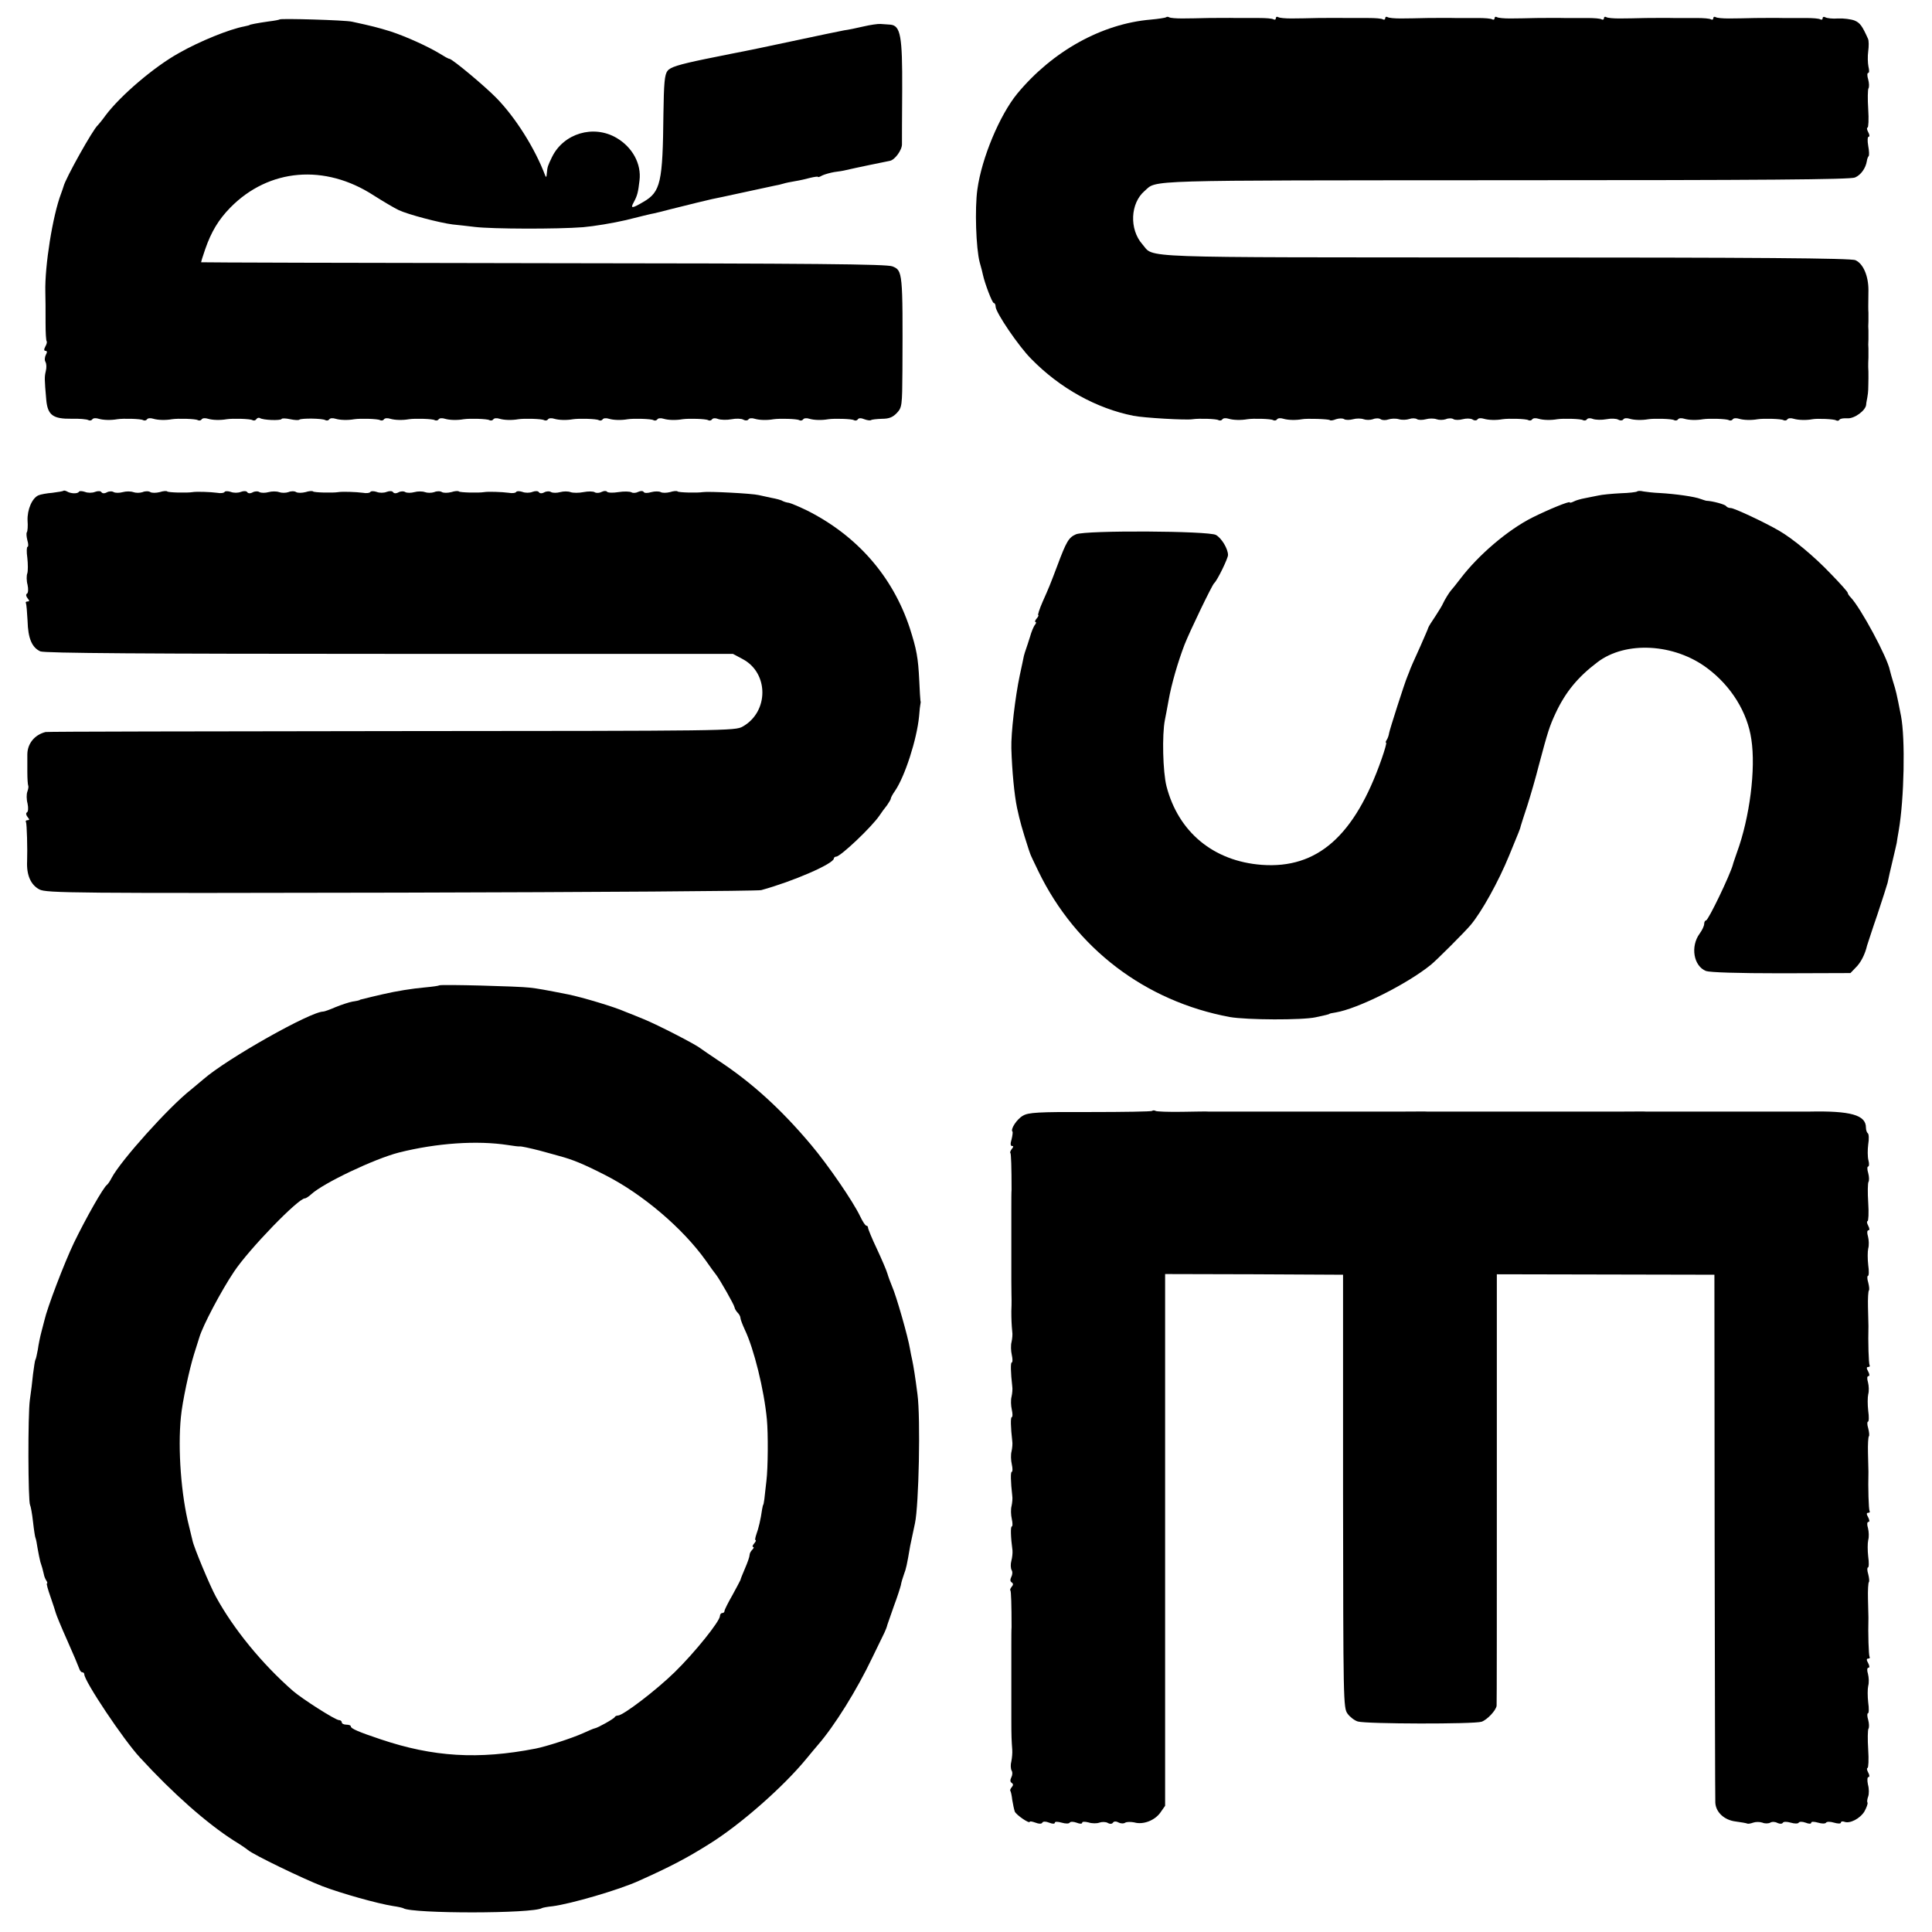
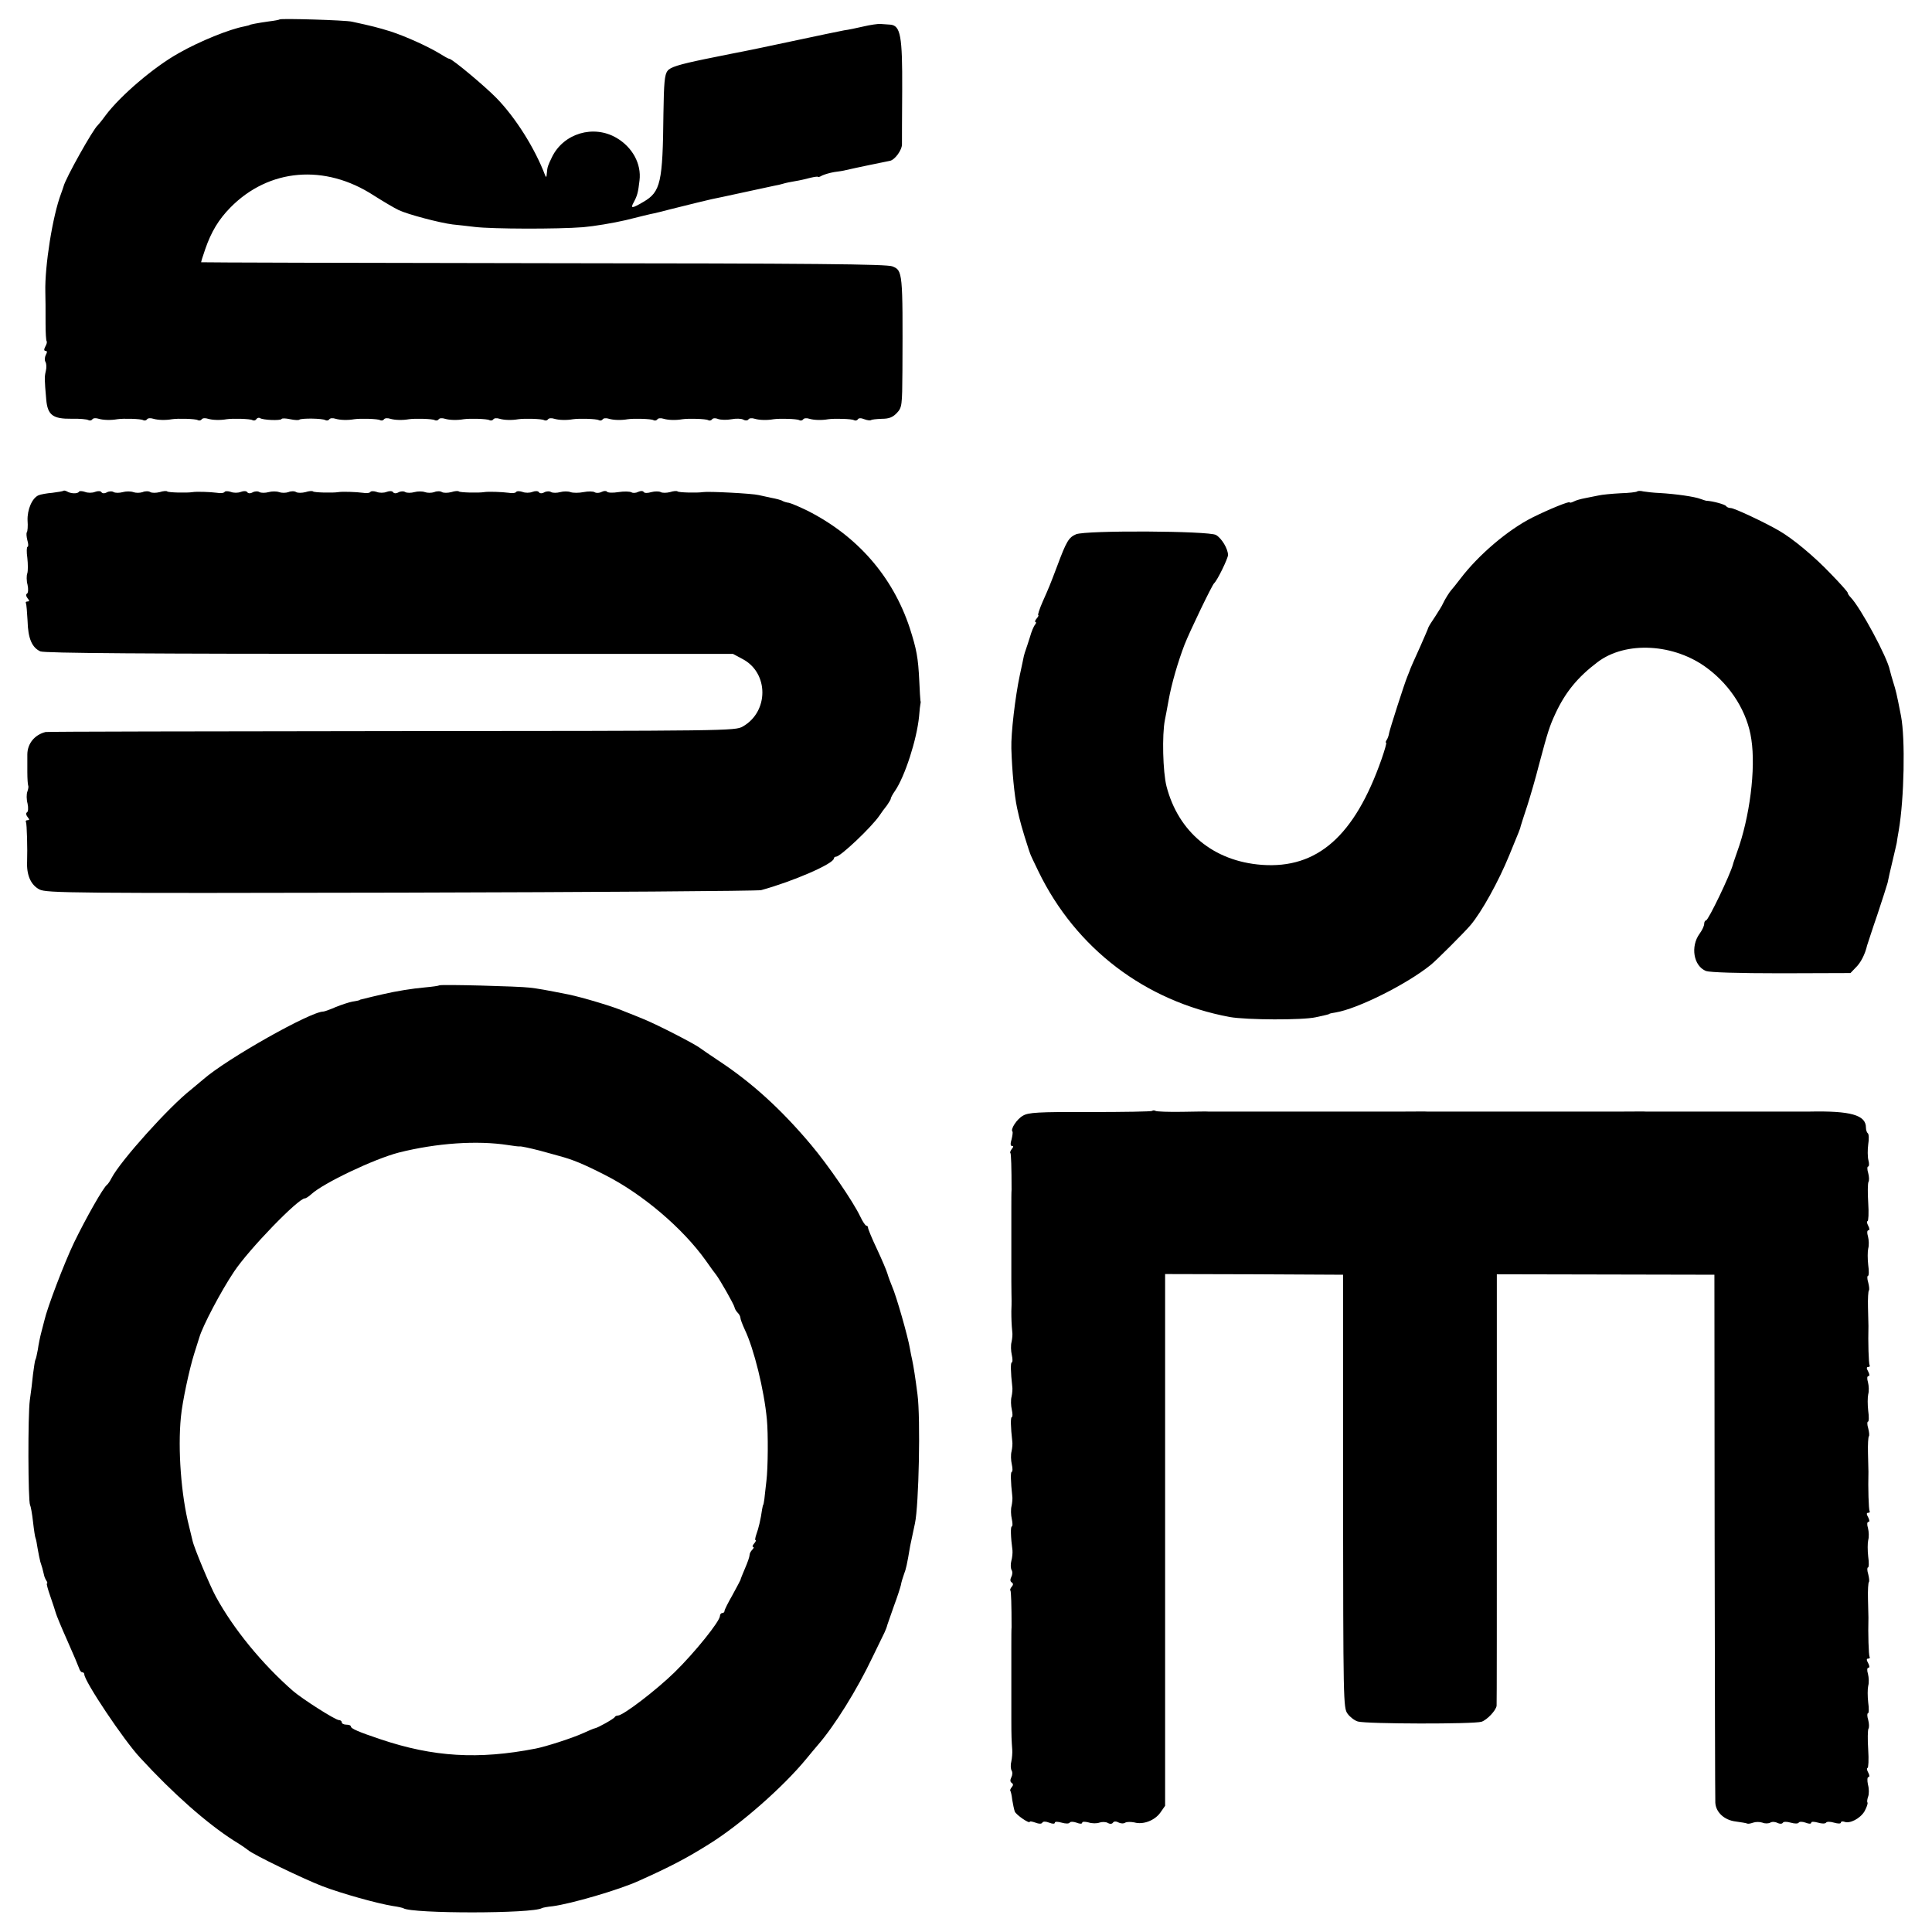
<svg xmlns="http://www.w3.org/2000/svg" version="1.0" width="848pt" height="848pt" viewBox="0 0 848 848" preserveAspectRatio="xMidYMid meet">
  <g transform="translate(0,848) scale(0.1,-0.1)" fill="#000000" stroke="none">
-     <path d="M5118 8404 c-3 -2 -33 -7 -67 -10 -214 -18 -431 -138 -586 -325 -77 -94 -156 -282 -175 -420 -12 -84 -6 -259 10 -320 7 -24 13 -48 14 -54 8 -38 41 -125 48 -125 4 0 8 -7 8 -16 0 -25 101 -174 156 -229 126 -129 287 -218 449 -250 44 -9 233 -20 260 -15 26 4 104 2 113 -4 6 -3 13 -2 17 3 3 6 16 7 28 3 20 -6 54 -7 82 -2 26 4 104 2 113 -4 6 -3 13 -2 17 3 3 6 16 7 28 3 20 -6 55 -7 82 -2 21 4 117 1 122 -4 3 -3 15 -1 27 4 13 4 29 5 36 0 7 -4 24 -4 39 0 14 4 35 4 46 0 11 -4 29 -4 41 0 11 5 27 5 34 0 7 -5 23 -5 34 -1 12 4 32 5 46 1 14 -4 34 -3 46 1 11 4 27 4 34 -1 7 -4 24 -4 39 0 14 4 35 4 46 0 11 -4 29 -4 41 0 11 5 27 5 34 0 7 -4 25 -4 40 0 15 4 34 4 43 -1 9 -6 18 -5 22 0 3 6 16 7 28 3 20 -6 54 -7 82 -2 26 4 104 2 113 -4 6 -3 13 -2 17 3 3 6 16 7 28 3 20 -6 54 -7 82 -2 26 4 104 2 113 -4 6 -3 13 -2 17 3 3 6 15 7 27 2 12 -4 38 -5 59 -1 20 4 44 3 52 -2 9 -5 18 -4 22 1 3 6 16 7 28 3 20 -6 54 -7 82 -2 26 4 104 2 113 -4 6 -3 13 -2 17 3 3 6 16 7 28 3 20 -6 54 -7 82 -2 26 4 104 2 113 -4 6 -3 13 -2 17 3 3 6 16 7 28 3 20 -6 54 -7 82 -2 26 4 104 2 113 -4 6 -3 13 -2 17 3 3 6 16 7 28 3 20 -6 56 -7 82 -2 20 4 96 1 104 -5 6 -3 12 -2 15 3 3 5 18 7 35 6 30 -2 80 34 82 60 0 6 3 20 5 31 2 11 4 27 4 35 0 8 1 31 1 50 0 19 0 42 -1 50 0 8 0 26 1 40 0 14 0 32 0 40 -1 8 -1 26 0 40 0 14 0 32 0 40 -1 8 -1 26 0 40 0 14 0 31 0 38 -1 14 -1 28 0 99 0 62 -23 116 -57 131 -18 9 -437 12 -1535 12 -1657 1 -1540 -4 -1595 58 -58 66 -53 180 10 234 56 49 -29 46 1582 47 1131 0 1517 3 1536 12 26 11 47 41 52 72 1 9 5 19 8 22 3 3 2 23 -2 45 -4 23 -3 40 2 40 5 0 4 9 -2 20 -6 11 -7 20 -3 20 4 0 6 36 3 81 -3 44 -2 86 1 91 4 6 3 24 -1 39 -5 16 -5 29 0 29 5 0 5 12 1 28 -3 15 -4 45 -1 67 3 22 3 47 -1 55 -25 56 -35 70 -59 80 -16 6 -48 10 -72 9 -24 -2 -49 1 -56 5 -7 4 -12 2 -12 -4 0 -6 -5 -8 -10 -5 -6 4 -34 6 -63 6 -29 0 -74 0 -102 0 -27 1 -81 0 -120 0 -38 -1 -91 -2 -117 -2 -26 0 -52 2 -58 6 -5 3 -10 1 -10 -5 0 -6 -5 -8 -10 -5 -6 4 -34 6 -63 6 -29 0 -74 0 -102 0 -27 1 -81 0 -120 0 -38 -1 -91 -2 -117 -2 -26 0 -52 2 -58 6 -5 3 -10 1 -10 -5 0 -6 -5 -8 -10 -5 -6 4 -34 6 -63 6 -29 0 -74 0 -102 0 -27 1 -81 0 -120 0 -38 -1 -91 -2 -117 -2 -26 0 -52 2 -58 6 -5 3 -10 1 -10 -5 0 -6 -5 -8 -10 -5 -6 4 -34 6 -63 6 -29 0 -74 0 -102 0 -27 1 -81 0 -120 0 -38 -1 -91 -2 -117 -2 -26 0 -52 2 -58 6 -5 3 -10 1 -10 -5 0 -6 -5 -8 -10 -5 -6 4 -34 6 -63 6 -29 0 -74 0 -102 0 -27 1 -81 0 -120 0 -38 -1 -91 -2 -117 -2 -26 0 -52 2 -58 6 -5 3 -10 1 -10 -5 0 -6 -5 -8 -10 -5 -6 4 -34 6 -63 6 -29 0 -74 0 -102 0 -27 1 -81 0 -120 0 -38 -1 -91 -2 -117 -2 -26 0 -51 2 -56 5 -5 3 -11 3 -14 0z" />
    <path d="M1228 8395 c-2 -2 -23 -6 -48 -9 -50 -7 -85 -14 -85 -16 0 -1 -10 -3 -23 -6 -64 -12 -194 -64 -287 -117 -108 -60 -256 -186 -322 -274 -15 -21 -31 -40 -34 -43 -20 -16 -142 -234 -150 -268 -1 -4 -6 -18 -11 -32 -37 -97 -72 -318 -69 -432 1 -44 1 -59 1 -137 0 -41 2 -77 5 -79 2 -3 0 -13 -6 -23 -7 -13 -6 -19 1 -19 7 0 8 -6 1 -18 -5 -10 -6 -24 -1 -31 4 -8 5 -25 1 -40 -6 -26 -6 -34 2 -125 6 -68 29 -85 111 -84 34 1 68 -2 74 -6 6 -3 13 -2 17 3 3 6 16 7 28 3 20 -6 54 -7 82 -2 26 4 104 2 113 -4 6 -3 13 -2 17 3 3 6 16 7 28 3 20 -6 54 -7 82 -2 26 4 104 2 113 -4 6 -3 13 -2 17 3 3 6 16 7 28 3 20 -6 54 -7 82 -2 26 4 104 2 113 -4 6 -3 13 -2 17 4 4 6 11 8 16 5 13 -9 90 -12 95 -4 2 4 19 3 38 -1 19 -4 37 -5 40 -2 8 7 102 6 114 -2 6 -3 13 -2 17 3 3 6 16 7 28 3 20 -6 54 -7 82 -2 26 4 104 2 113 -4 6 -3 13 -2 17 3 3 6 16 7 28 3 20 -6 54 -7 82 -2 26 4 104 2 113 -4 6 -3 13 -2 17 3 3 6 16 7 28 3 20 -6 54 -7 82 -2 26 4 104 2 113 -4 6 -3 13 -2 17 3 3 6 16 7 28 3 20 -6 54 -7 82 -2 26 4 104 2 113 -4 6 -3 13 -2 17 3 3 6 16 7 28 3 20 -6 54 -7 82 -2 26 4 104 2 113 -4 6 -3 13 -2 17 3 3 6 16 7 28 3 20 -6 54 -7 82 -2 26 4 104 2 113 -4 6 -3 13 -2 17 3 3 6 16 7 28 3 20 -6 54 -7 82 -2 26 4 104 2 113 -4 6 -3 13 -2 17 3 3 6 15 7 27 2 12 -4 38 -5 59 -1 20 4 44 3 52 -2 9 -5 18 -4 22 1 3 6 16 7 28 3 20 -6 54 -7 82 -2 26 4 104 2 113 -4 6 -3 13 -2 17 3 3 6 16 7 28 3 20 -6 54 -7 82 -2 26 4 104 2 113 -4 6 -3 13 -2 17 3 3 7 15 7 29 1 13 -5 26 -6 29 -4 3 3 24 5 48 6 32 0 48 7 66 26 22 24 23 31 24 186 2 434 1 439 -44 457 -24 10 -342 13 -1531 14 -826 1 -1502 3 -1503 4 -1 0 7 27 18 58 26 75 58 129 110 182 169 172 415 193 630 53 41 -26 90 -55 109 -64 40 -19 180 -56 237 -63 21 -2 65 -7 98 -11 75 -9 361 -10 475 -1 47 4 131 18 187 31 56 14 112 28 125 30 13 3 43 10 68 17 88 22 165 41 184 45 11 2 72 15 136 29 64 14 126 27 139 30 12 2 30 6 39 9 9 3 33 8 52 11 19 3 50 10 68 15 17 4 32 6 32 4 0 -3 9 0 19 6 11 5 35 12 53 15 18 2 42 6 53 9 29 7 178 38 190 40 22 3 55 48 54 74 0 15 0 122 1 239 1 234 -7 281 -52 285 -13 1 -32 2 -43 3 -11 1 -45 -4 -75 -11 -30 -7 -68 -15 -85 -17 -16 -3 -118 -24 -225 -47 -107 -23 -204 -43 -215 -45 -11 -2 -87 -17 -170 -34 -116 -24 -154 -36 -165 -52 -13 -16 -16 -54 -18 -187 -3 -303 -12 -344 -88 -388 -51 -30 -58 -30 -42 -1 15 28 19 42 25 95 9 73 -31 146 -101 187 -101 59 -232 20 -283 -84 -19 -40 -20 -41 -23 -73 -1 -16 -3 -18 -7 -8 -45 119 -130 254 -214 340 -53 54 -191 169 -206 172 -5 0 -24 11 -43 23 -53 32 -148 75 -215 97 -55 17 -82 24 -170 43 -30 7 -311 15 -317 10z" />
    <path d="M279 6326 c-2 -2 -24 -6 -49 -9 -25 -2 -52 -7 -61 -11 -28 -12 -50 -63 -48 -111 2 -24 0 -47 -3 -51 -3 -3 -2 -19 2 -35 5 -16 5 -29 1 -29 -4 0 -5 -22 -1 -49 3 -27 3 -57 0 -67 -4 -10 -4 -33 1 -51 4 -19 3 -36 -3 -39 -5 -3 -4 -11 3 -20 9 -11 9 -14 0 -14 -7 0 -10 -4 -7 -8 2 -4 5 -39 7 -77 2 -77 19 -117 56 -134 17 -8 469 -11 1532 -11 l1508 0 43 -23 c115 -61 115 -231 0 -296 -34 -19 -61 -19 -1540 -20 -828 -1 -1512 -2 -1520 -4 -48 -12 -80 -51 -80 -99 0 -13 0 -47 0 -77 0 -29 2 -56 4 -60 2 -3 0 -15 -4 -26 -4 -11 -4 -34 1 -52 4 -19 3 -36 -3 -39 -5 -3 -4 -11 3 -20 9 -11 9 -14 0 -14 -7 0 -10 -4 -7 -8 4 -7 7 -122 5 -172 -3 -61 16 -104 54 -124 30 -16 150 -17 1587 -14 855 2 1567 7 1581 11 139 38 319 116 319 139 0 4 5 8 10 8 19 0 156 130 190 180 8 12 23 33 33 45 9 13 17 26 17 30 0 4 8 19 18 33 44 64 96 226 106 327 2 28 5 52 6 55 1 3 2 9 0 15 -1 5 -3 43 -5 85 -5 105 -12 140 -42 234 -75 226 -230 404 -450 515 -35 17 -71 32 -80 34 -10 1 -22 5 -28 8 -5 4 -28 10 -50 14 -22 5 -47 10 -55 12 -28 7 -220 17 -245 13 -24 -4 -107 -2 -111 3 -3 3 -18 2 -33 -3 -16 -4 -34 -4 -41 0 -7 4 -26 4 -41 0 -17 -5 -31 -5 -34 1 -4 5 -13 5 -24 0 -9 -5 -23 -6 -29 -2 -7 4 -33 5 -58 1 -24 -4 -47 -3 -50 2 -3 4 -13 4 -23 -1 -9 -5 -23 -6 -30 -2 -7 5 -29 5 -50 1 -20 -4 -46 -4 -57 0 -10 4 -31 4 -45 0 -15 -4 -32 -4 -40 0 -7 5 -21 4 -30 -1 -11 -6 -20 -5 -24 1 -3 5 -15 6 -28 1 -12 -5 -32 -5 -44 0 -12 4 -25 4 -27 0 -3 -5 -18 -7 -33 -4 -30 4 -91 6 -108 3 -24 -4 -107 -2 -111 3 -3 3 -18 2 -33 -3 -16 -4 -34 -4 -41 0 -7 5 -23 5 -34 0 -12 -4 -30 -4 -41 0 -11 4 -32 4 -46 0 -15 -4 -32 -4 -40 0 -7 5 -21 4 -30 -1 -11 -6 -20 -5 -24 1 -3 5 -15 6 -28 1 -12 -5 -32 -5 -44 0 -12 4 -25 4 -27 0 -3 -5 -18 -7 -33 -4 -30 4 -91 6 -108 3 -24 -4 -107 -2 -111 3 -3 3 -18 2 -33 -3 -16 -4 -34 -4 -41 0 -7 5 -23 5 -34 0 -12 -4 -30 -4 -41 0 -11 4 -32 4 -46 0 -15 -4 -32 -4 -40 0 -7 5 -21 4 -30 -1 -11 -6 -20 -5 -24 1 -3 5 -15 6 -28 1 -12 -5 -32 -5 -44 0 -12 4 -25 4 -27 0 -3 -5 -18 -7 -33 -4 -30 4 -91 6 -108 3 -24 -4 -107 -2 -111 3 -3 3 -18 2 -33 -3 -16 -4 -34 -4 -41 0 -7 5 -23 5 -34 0 -12 -4 -30 -4 -41 0 -11 4 -32 4 -46 0 -15 -4 -32 -4 -40 0 -7 5 -21 4 -30 -1 -11 -6 -20 -5 -24 1 -3 5 -15 6 -28 1 -12 -5 -32 -5 -44 0 -12 4 -25 5 -27 0 -6 -9 -36 -8 -52 2 -6 3 -13 5 -15 3z" />
    <path d="M7186 6323 c-3 -3 -36 -7 -73 -8 -37 -2 -82 -6 -98 -10 -17 -3 -43 -9 -60 -12 -16 -3 -38 -9 -47 -14 -10 -5 -18 -7 -18 -4 0 7 -93 -31 -165 -67 -107 -54 -236 -164 -315 -268 -19 -25 -37 -47 -40 -50 -7 -7 -29 -42 -37 -60 -3 -8 -19 -33 -33 -55 -15 -22 -29 -44 -31 -50 -1 -5 -17 -41 -34 -80 -28 -62 -45 -99 -50 -115 -1 -3 -5 -12 -8 -20 -12 -28 -77 -231 -80 -248 -1 -9 -6 -23 -10 -29 -5 -7 -6 -13 -3 -13 3 0 -6 -32 -20 -72 -118 -337 -282 -482 -526 -464 -212 16 -366 144 -418 345 -16 63 -20 226 -7 291 3 14 10 52 16 85 13 74 42 172 70 245 23 59 121 262 130 270 14 12 61 109 61 124 0 27 -28 74 -53 88 -32 18 -569 21 -614 3 -32 -14 -42 -30 -83 -140 -31 -82 -35 -92 -64 -157 -14 -32 -22 -58 -19 -58 3 0 0 -7 -7 -15 -7 -8 -9 -15 -5 -15 4 0 3 -6 -2 -12 -6 -7 -16 -31 -22 -53 -7 -22 -15 -47 -18 -55 -3 -8 -7 -21 -9 -29 -1 -8 -10 -46 -18 -85 -20 -94 -39 -255 -37 -321 3 -99 13 -204 25 -261 13 -60 22 -92 51 -182 3 -7 5 -16 7 -20 1 -4 17 -38 36 -77 164 -338 469 -570 840 -639 75 -13 319 -14 377 -1 17 4 37 8 45 10 8 2 15 4 15 5 0 1 12 4 27 6 97 16 313 124 418 209 24 19 149 144 175 175 48 57 122 190 169 305 43 105 49 118 51 130 2 6 14 46 29 90 14 44 37 123 50 175 40 150 47 172 74 230 43 92 97 158 183 223 124 95 339 83 484 -27 104 -78 175 -193 192 -311 20 -130 -7 -343 -63 -496 -8 -24 -17 -48 -18 -54 -12 -45 -108 -245 -118 -245 -4 0 -8 -7 -8 -15 0 -9 -9 -28 -20 -43 -41 -56 -27 -142 28 -164 17 -6 138 -10 330 -10 l304 1 23 24 c22 21 41 58 50 97 3 8 22 69 45 135 22 66 42 129 45 140 5 25 10 47 25 110 7 28 13 57 15 65 1 8 5 33 9 55 24 140 29 402 10 502 -20 103 -23 113 -34 148 -6 18 -12 42 -15 53 -11 57 -128 274 -172 320 -7 7 -13 16 -13 20 0 4 -33 41 -73 82 -73 77 -168 156 -229 191 -62 36 -196 99 -211 99 -9 0 -18 4 -21 9 -5 7 -59 22 -86 23 -3 0 -14 4 -26 8 -25 10 -109 22 -179 26 -27 1 -60 5 -72 7 -11 3 -24 3 -27 0z" />
    <path d="M1928 4155 c-2 -2 -30 -6 -63 -9 -56 -5 -125 -16 -185 -30 -22 -5 -73 -17 -92 -22 -5 -1 -9 -2 -10 -4 -2 -1 -15 -4 -30 -6 -16 -3 -49 -14 -74 -24 -25 -11 -50 -20 -55 -20 -56 0 -423 -207 -526 -297 -18 -15 -43 -36 -55 -46 -96 -75 -308 -311 -348 -387 -7 -14 -16 -27 -20 -30 -16 -11 -92 -145 -145 -254 -44 -92 -118 -287 -130 -341 -1 -5 -7 -28 -13 -50 -6 -22 -13 -57 -16 -79 -4 -21 -8 -41 -11 -45 -2 -4 -6 -32 -10 -62 -3 -30 -9 -81 -14 -114 -9 -65 -8 -445 1 -461 3 -5 9 -38 13 -74 4 -36 9 -68 11 -71 2 -4 6 -24 9 -45 4 -22 9 -48 12 -59 7 -20 11 -35 16 -57 1 -7 6 -19 10 -25 5 -7 6 -13 3 -13 -3 0 4 -26 15 -57 11 -32 22 -65 24 -73 2 -8 24 -62 50 -120 26 -58 49 -113 52 -122 3 -10 9 -18 14 -18 5 0 9 -4 9 -9 0 -30 173 -289 245 -366 145 -158 293 -288 410 -363 28 -17 56 -36 63 -42 22 -20 244 -127 327 -159 84 -32 241 -76 310 -87 22 -3 43 -8 46 -10 39 -24 569 -24 608 1 4 2 25 6 46 8 79 10 293 72 380 112 136 61 209 99 306 160 139 86 328 253 428 375 20 24 43 52 51 61 73 84 171 241 239 384 24 50 48 98 53 109 5 10 11 26 13 35 3 9 16 46 29 83 14 37 27 78 30 90 2 13 9 35 14 49 9 23 13 41 27 124 4 19 7 34 21 99 17 79 25 461 11 566 -10 78 -17 121 -23 150 -3 14 -8 36 -10 50 -8 50 -60 233 -79 275 -7 17 -16 41 -20 55 -4 14 -25 63 -46 108 -22 46 -39 88 -39 93 0 5 -3 9 -7 9 -5 0 -17 19 -28 42 -31 65 -140 224 -215 313 -132 157 -261 274 -407 370 -37 25 -73 49 -79 54 -21 17 -184 101 -247 127 -34 14 -71 29 -82 33 -49 22 -191 64 -250 76 -101 20 -134 26 -170 30 -47 6 -392 15 -397 10z m302 -701 c25 -4 49 -7 53 -6 4 1 42 -7 85 -18 42 -12 82 -22 87 -24 56 -15 102 -33 200 -83 164 -83 341 -233 443 -376 20 -29 40 -56 45 -62 17 -22 79 -131 81 -143 1 -7 8 -18 14 -24 7 -7 12 -17 12 -23 0 -6 9 -29 19 -51 40 -83 85 -265 97 -394 6 -62 5 -214 -2 -270 -3 -30 -8 -66 -9 -80 -2 -14 -4 -25 -5 -25 -1 0 -3 -9 -5 -20 -6 -44 -16 -85 -25 -109 -5 -15 -7 -26 -4 -26 4 0 1 -7 -6 -15 -7 -8 -9 -15 -4 -15 4 0 3 -5 -4 -12 -7 -7 -12 -17 -12 -24 0 -7 -9 -33 -20 -58 -11 -26 -20 -48 -20 -51 -1 -2 -16 -32 -35 -66 -19 -33 -35 -65 -35 -70 0 -5 -4 -9 -10 -9 -5 0 -10 -6 -10 -13 0 -23 -111 -161 -199 -247 -81 -79 -226 -190 -249 -190 -6 0 -12 -3 -14 -7 -3 -7 -74 -47 -87 -49 -3 0 -27 -10 -53 -22 -49 -22 -161 -58 -207 -67 -251 -49 -450 -37 -681 41 -96 32 -130 47 -130 56 0 5 -9 8 -20 8 -11 0 -20 5 -20 10 0 6 -6 10 -12 10 -16 0 -160 92 -202 128 -136 119 -261 272 -338 413 -26 47 -97 217 -103 247 -2 9 -9 37 -15 62 -35 137 -50 339 -36 480 6 66 37 210 58 277 12 38 22 70 23 73 15 51 95 203 152 288 65 98 282 322 311 322 5 0 17 8 28 18 53 49 276 155 384 183 167 42 344 54 480 33z" />
    <path d="M5057 3604 c-3 -3 -125 -5 -272 -5 -231 1 -271 -2 -295 -16 -27 -15 -56 -60 -46 -70 2 -2 0 -18 -4 -34 -6 -19 -5 -29 2 -29 7 0 7 -4 -1 -13 -6 -8 -9 -16 -6 -18 3 -4 5 -64 5 -161 -1 -10 -1 -47 -1 -83 0 -36 0 -72 0 -80 0 -8 0 -44 0 -80 0 -36 0 -72 0 -80 0 -8 0 -44 0 -80 0 -36 1 -73 1 -82 0 -10 0 -31 -1 -48 0 -33 1 -60 4 -90 2 -11 0 -31 -3 -45 -4 -14 -3 -40 1 -57 4 -18 4 -33 0 -33 -6 0 -5 -44 2 -105 2 -11 0 -31 -3 -45 -4 -14 -3 -40 1 -57 4 -18 4 -33 0 -33 -6 0 -5 -44 2 -105 2 -11 0 -31 -3 -45 -4 -14 -3 -40 1 -57 4 -18 4 -33 0 -33 -6 0 -5 -44 2 -105 2 -11 0 -31 -3 -45 -4 -14 -3 -40 1 -57 4 -18 4 -33 0 -33 -6 0 -5 -46 3 -105 1 -11 -1 -32 -5 -46 -4 -15 -3 -32 1 -40 5 -7 4 -21 -1 -30 -6 -12 -5 -20 1 -24 8 -5 8 -11 1 -19 -6 -7 -9 -15 -6 -17 3 -4 5 -64 5 -161 -1 -10 -1 -47 -1 -83 0 -36 0 -72 0 -80 0 -8 0 -44 0 -80 0 -36 0 -72 0 -80 0 -8 0 -45 0 -82 0 -72 1 -93 4 -133 1 -14 -1 -37 -4 -51 -4 -15 -3 -32 1 -40 5 -7 4 -21 -1 -30 -6 -12 -5 -20 1 -24 8 -5 8 -11 1 -19 -6 -7 -9 -15 -6 -17 2 -3 6 -20 8 -39 3 -19 8 -42 11 -51 6 -15 66 -56 66 -45 0 3 11 1 25 -4 15 -6 27 -6 30 0 3 6 15 6 30 0 15 -6 25 -6 25 0 0 5 12 5 30 0 17 -5 32 -5 35 0 3 5 16 5 30 0 15 -6 25 -6 25 0 0 5 12 5 28 1 15 -5 36 -5 47 -1 11 4 28 4 37 -1 10 -6 19 -5 23 1 4 6 13 7 24 1 9 -5 23 -6 30 -1 7 4 25 4 40 1 38 -11 89 8 114 43 l21 30 0 1167 0 1167 391 -1 390 -2 0 -950 c1 -928 1 -951 20 -977 11 -15 31 -30 45 -34 37 -11 510 -12 543 -1 24 8 63 49 66 70 1 4 1 432 1 951 l0 943 478 -1 477 -1 1 -1145 c1 -630 2 -1157 3 -1172 2 -42 39 -77 90 -83 23 -3 46 -7 50 -9 3 -2 15 0 26 4 11 4 29 4 41 0 11 -5 27 -4 34 0 8 5 22 4 31 -1 11 -5 20 -5 24 0 3 6 17 6 35 1 17 -5 32 -5 35 0 3 5 16 5 30 0 15 -6 25 -6 25 0 0 5 12 5 30 0 16 -5 32 -5 35 0 3 5 19 5 35 0 17 -5 30 -5 30 0 0 5 7 7 15 4 24 -10 70 14 89 46 9 17 15 33 13 38 -3 4 -1 16 3 27 4 11 4 34 -1 52 -4 19 -3 33 2 33 6 0 5 9 -1 20 -6 11 -7 20 -3 20 4 0 6 36 3 81 -3 44 -2 86 1 91 4 6 3 24 -1 39 -5 16 -5 29 -1 29 4 0 5 21 1 48 -3 26 -3 59 0 72 4 14 3 37 -1 53 -5 16 -4 27 2 27 6 0 5 8 -1 20 -8 14 -8 20 0 20 6 0 9 4 6 8 -4 7 -7 101 -5 172 0 8 -1 45 -2 83 -1 37 1 70 4 73 3 3 1 19 -3 35 -5 16 -5 29 -1 29 4 0 5 21 1 48 -3 26 -3 59 0 72 4 14 3 37 -1 53 -5 16 -4 27 2 27 6 0 5 8 -1 20 -8 14 -8 20 0 20 6 0 9 4 6 8 -4 7 -7 101 -5 172 0 8 -1 45 -2 83 -1 37 1 70 4 73 3 3 1 19 -3 35 -5 16 -5 29 -1 29 4 0 5 21 1 48 -3 26 -3 59 0 72 4 14 3 37 -1 53 -5 16 -4 27 2 27 6 0 5 8 -1 20 -8 14 -8 20 0 20 6 0 9 4 6 8 -4 7 -7 101 -5 172 0 8 -1 45 -2 83 -1 37 1 70 4 73 3 3 1 19 -3 35 -5 16 -5 29 -1 29 4 0 5 21 1 48 -3 26 -3 59 0 72 4 14 3 37 -1 53 -5 16 -4 27 2 27 6 0 5 8 -1 20 -6 11 -7 20 -3 20 4 0 6 36 3 81 -3 44 -2 86 1 91 4 6 3 24 -1 39 -5 16 -5 29 0 29 4 0 5 12 1 27 -4 15 -4 47 -1 70 4 24 3 46 -2 49 -4 3 -8 14 -8 25 0 55 -67 74 -250 70 -14 0 -694 0 -715 0 -5 1 -57 0 -115 0 -58 0 -114 0 -125 0 -11 0 -175 0 -365 0 -190 0 -349 0 -355 0 -5 1 -57 0 -115 0 -58 0 -114 0 -125 0 -11 0 -175 0 -365 0 -190 0 -349 0 -355 0 -5 1 -58 0 -117 -1 -59 -1 -112 1 -116 4 -5 3 -12 3 -15 0z" />
  </g>
</svg>